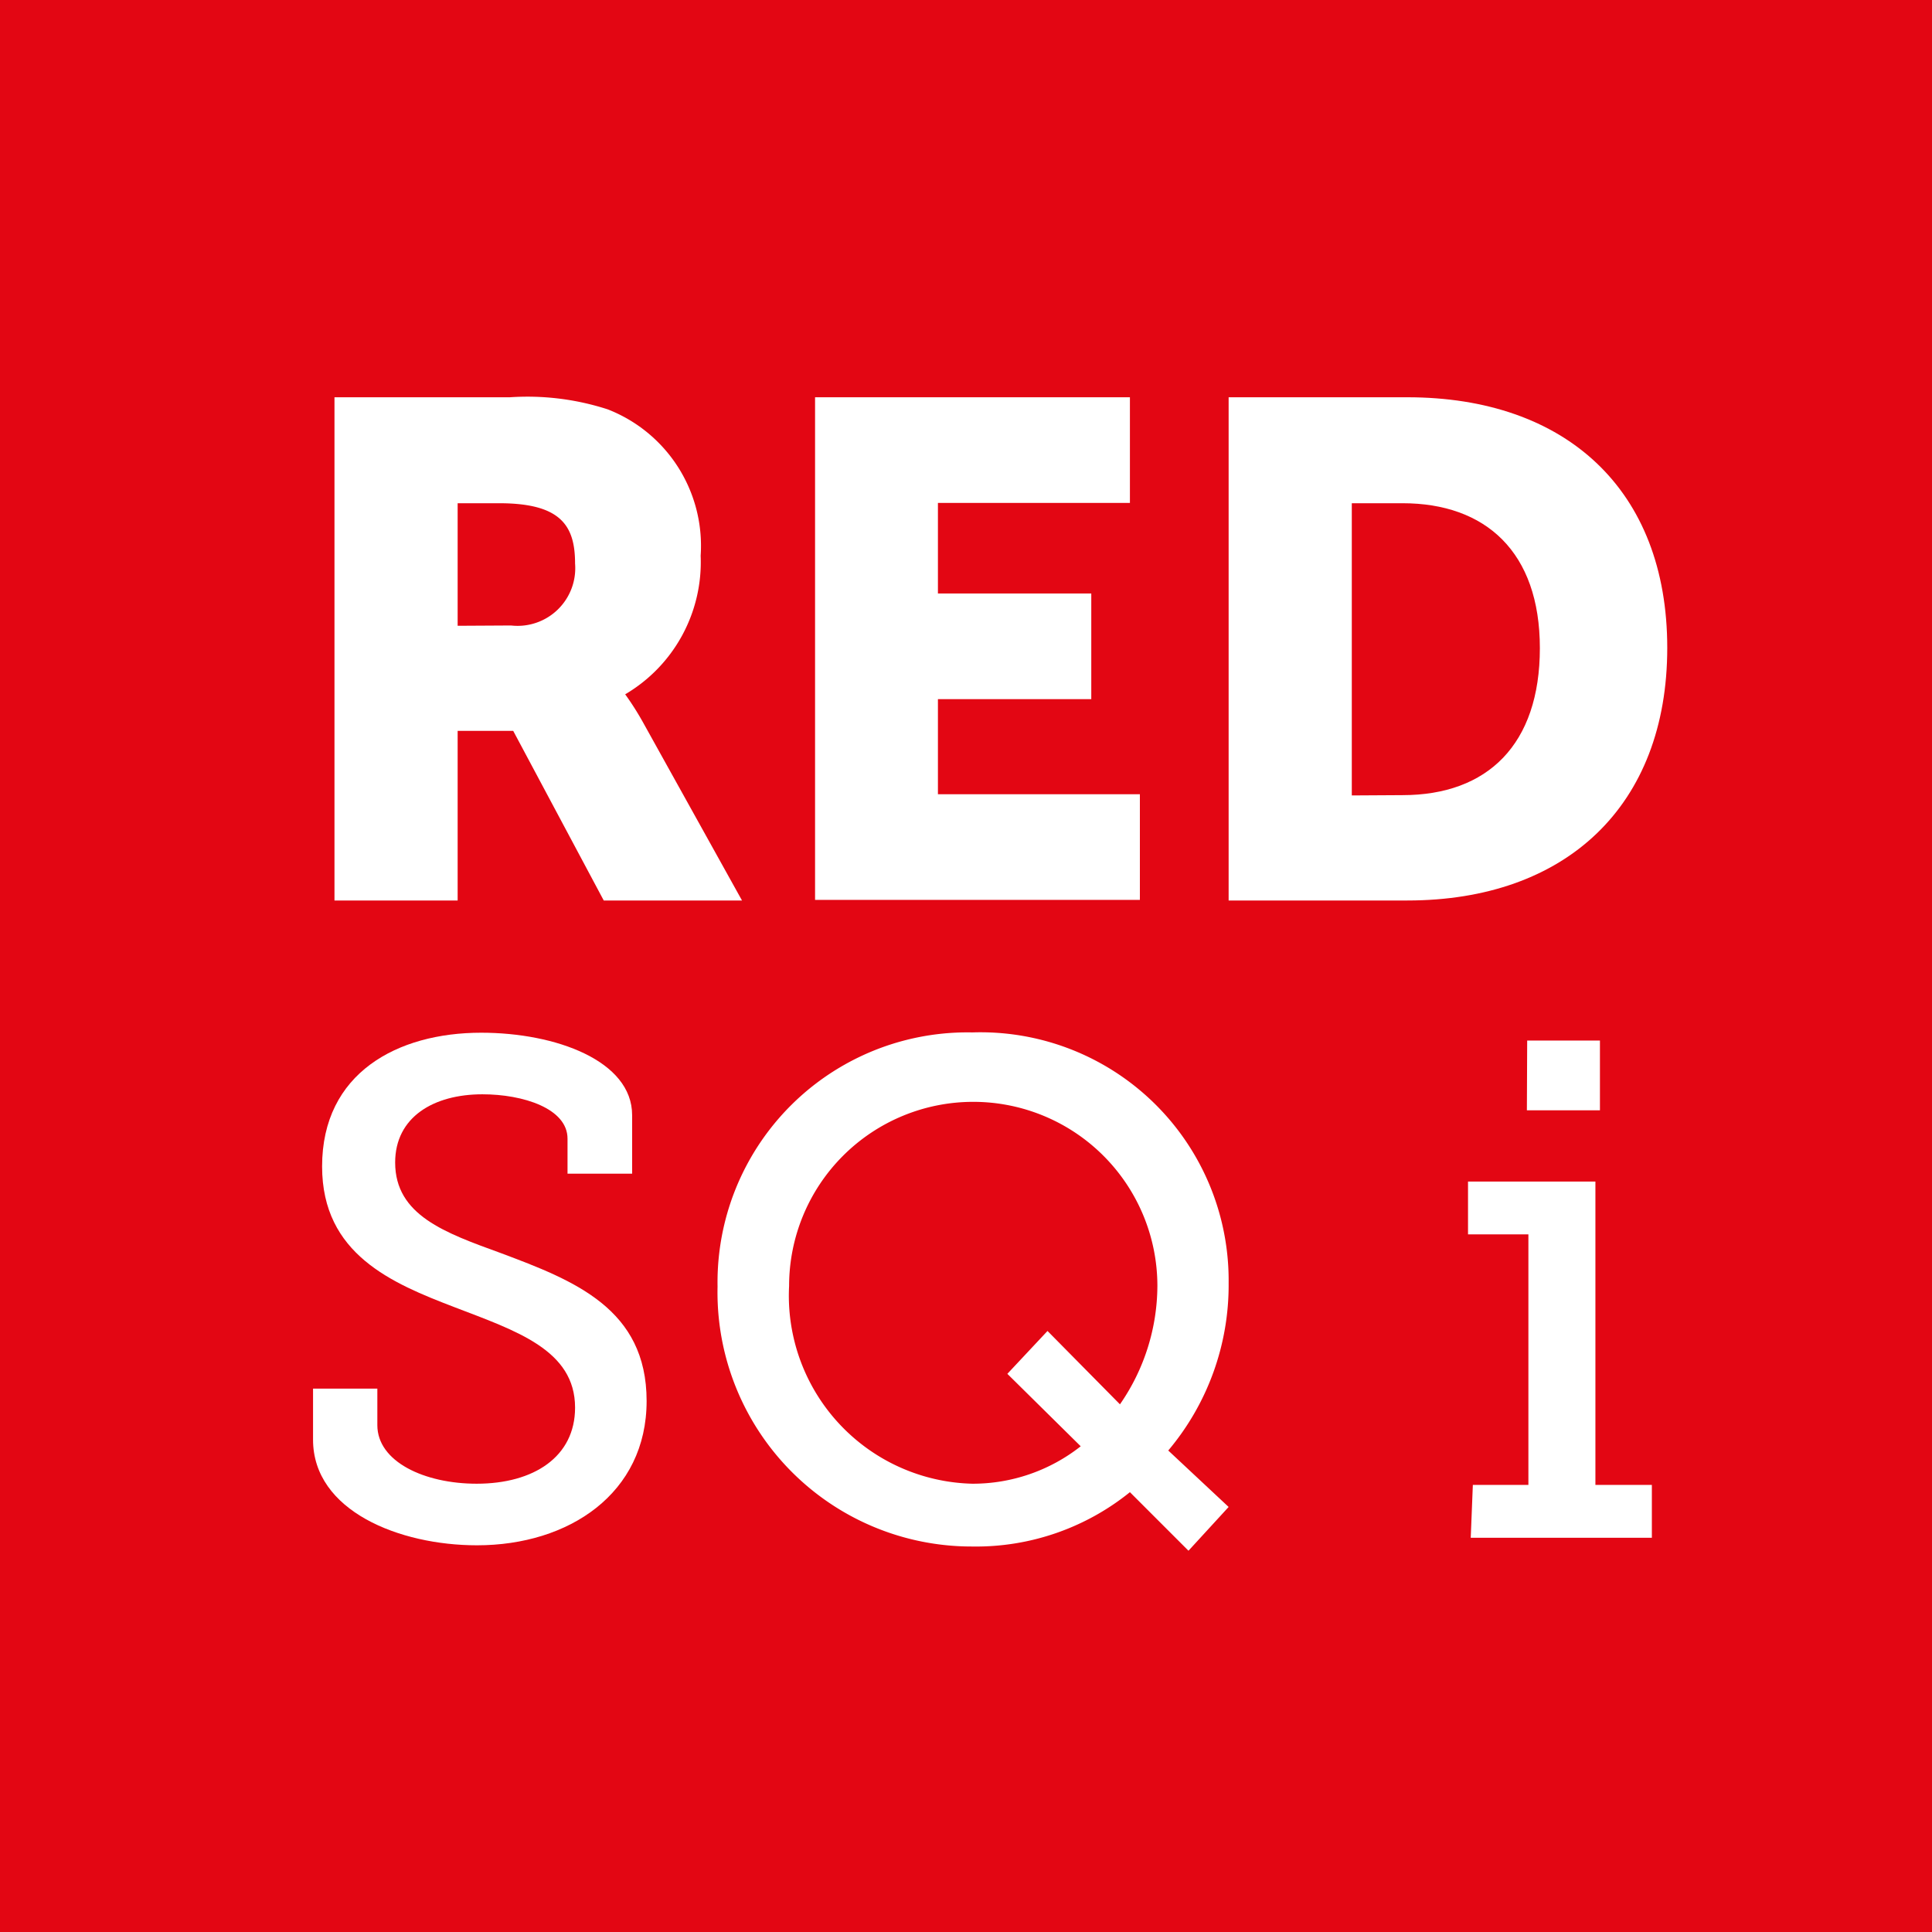
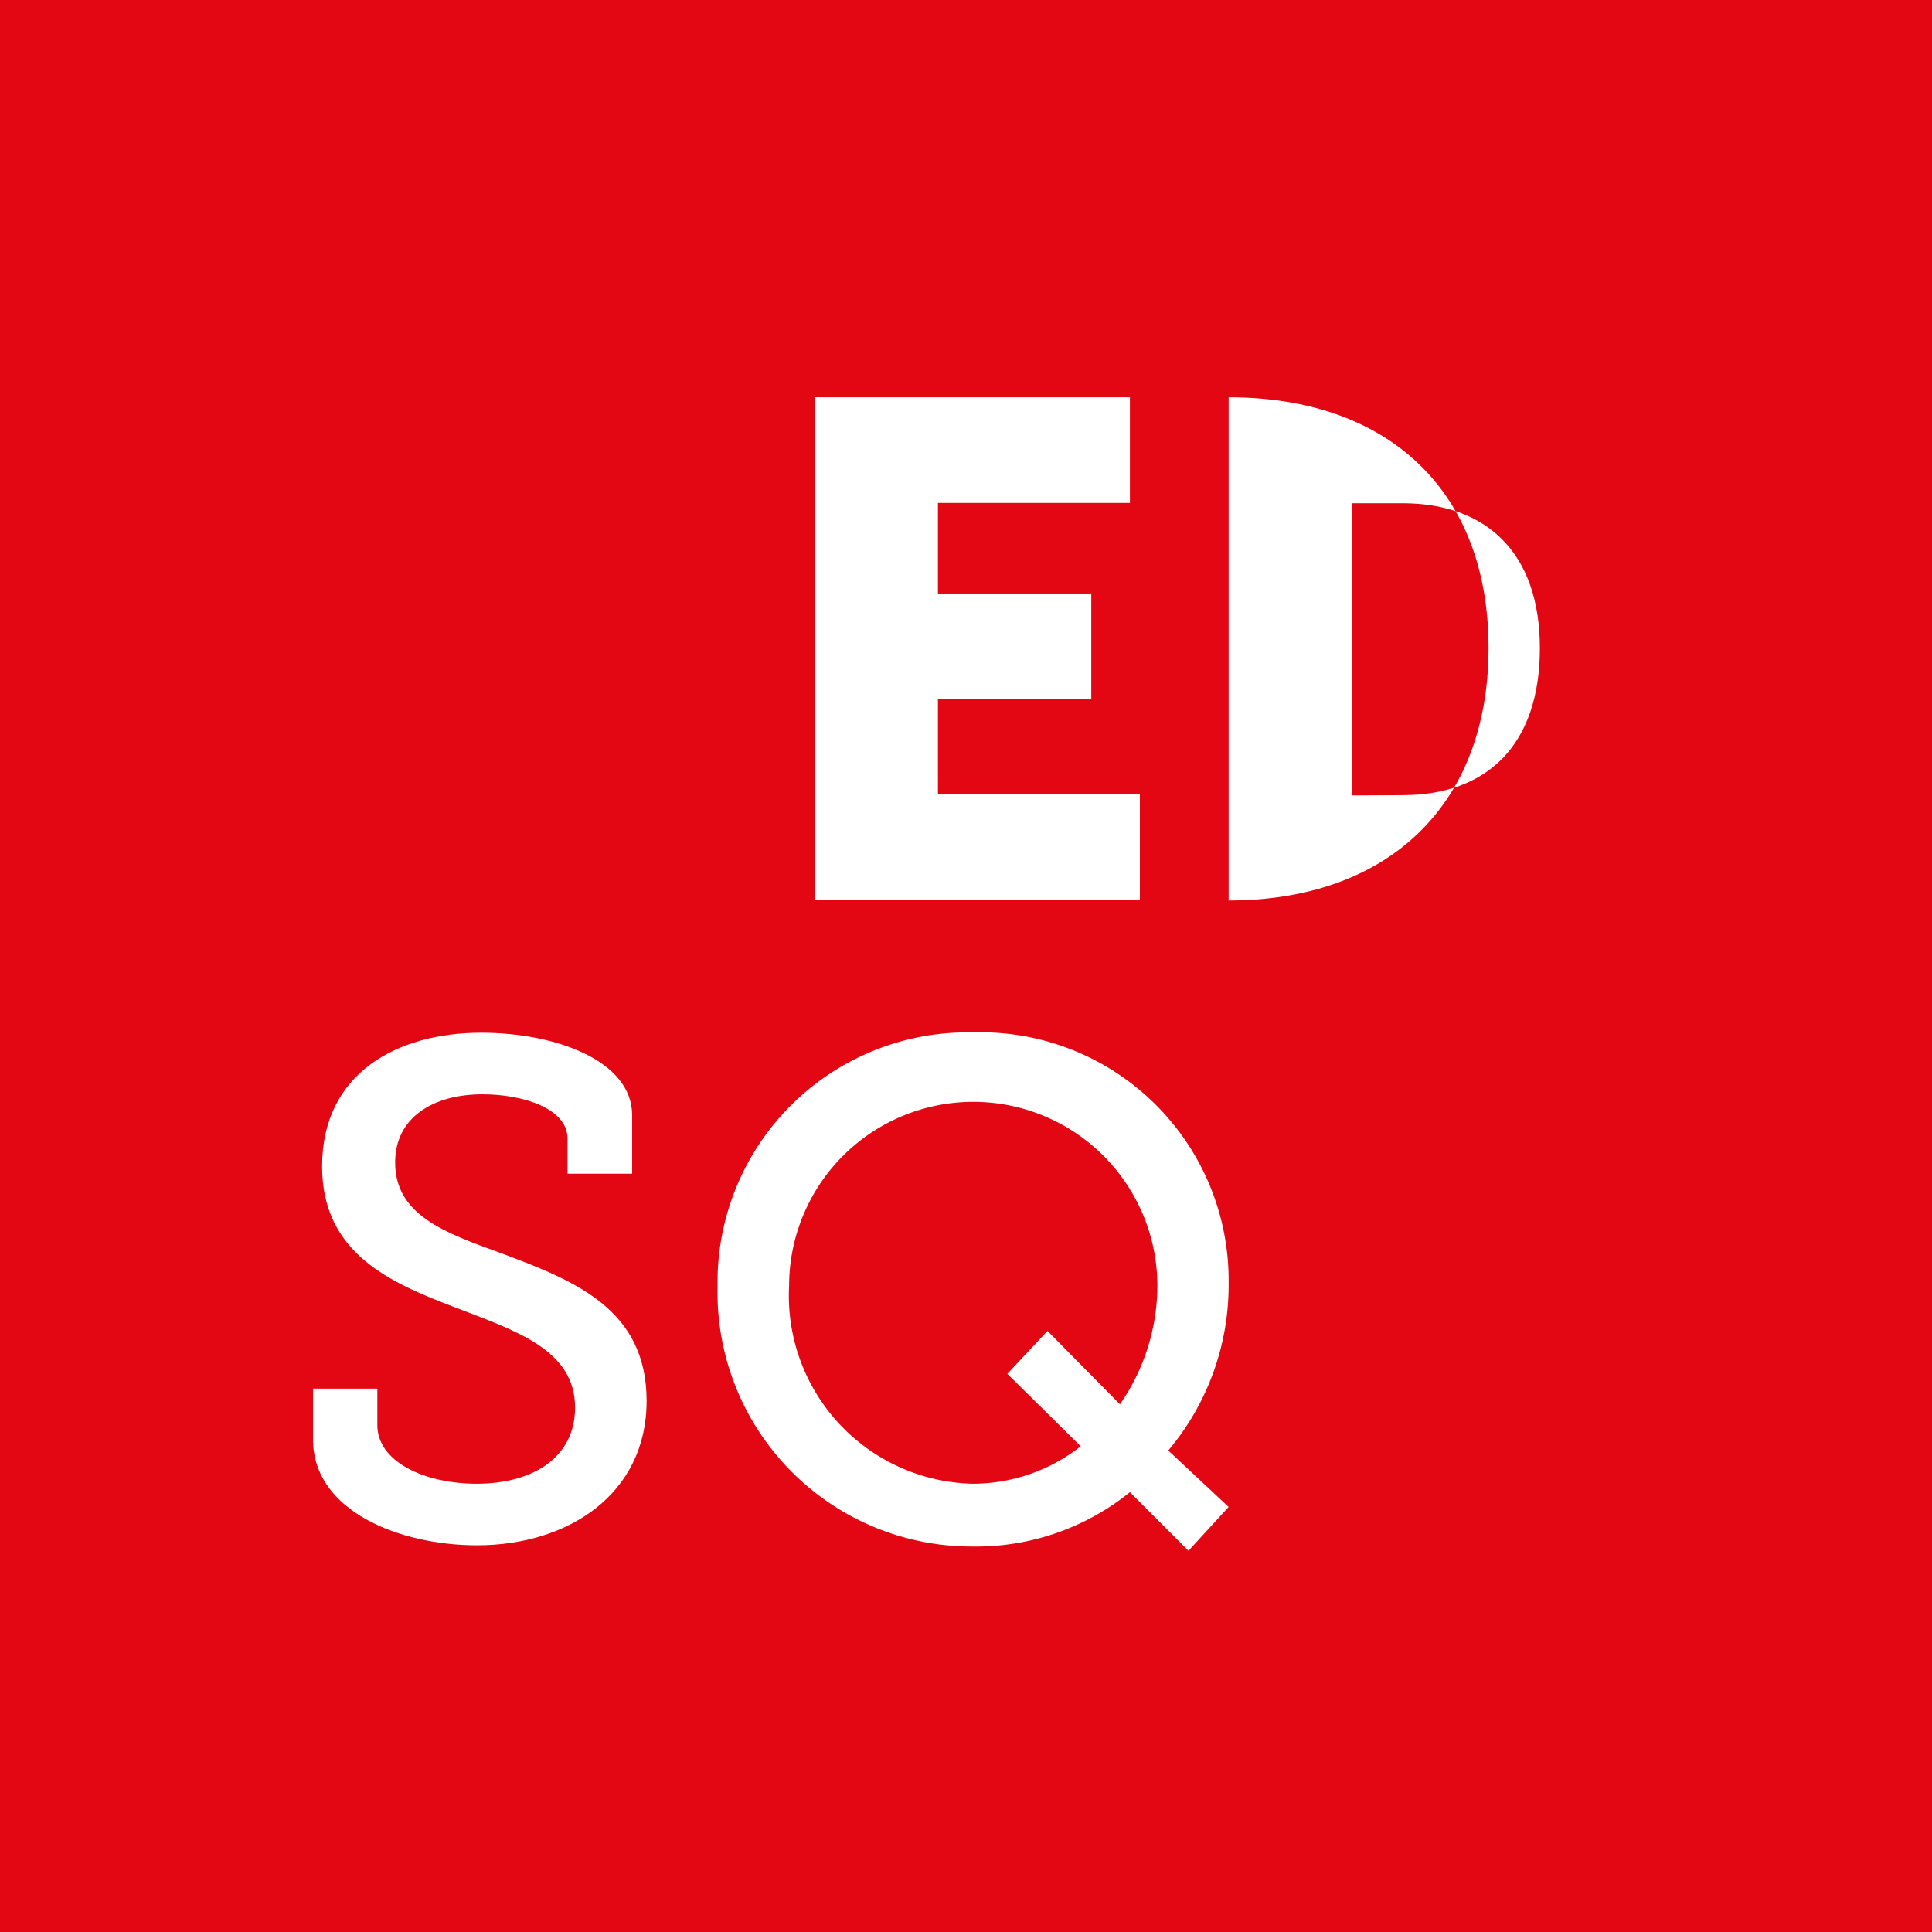
<svg xmlns="http://www.w3.org/2000/svg" id="3136139f-9927-4041-91fe-c34811fbc37c" data-name="Layer 1" viewBox="0 0 64 64">
  <title>rs</title>
  <rect width="64" height="64" style="fill:#e30613" />
-   <path d="M11.08,13.16h5.81a8.63,8.63,0,0,1,3.24.4,4.85,4.85,0,0,1,3.08,4.85A5.08,5.08,0,0,1,20.71,23v0a9.57,9.57,0,0,1,.63,1l3.24,5.83H20l-3-5.62H15.16v5.62H11.08Zm5.85,7.56a1.91,1.91,0,0,0,2.12-2.05c0-1.26-.47-2-2.52-2H15.16v4.06Z" style="fill:#fff" />
  <path d="M27,13.16H37.43v3.5H31.07v3h5.08v3.5H31.07v3.15h6.69v3.5H27Z" style="fill:#fff" />
-   <path d="M40.7,13.16h5.92c5.25,0,8.61,3.06,8.61,8.3s-3.36,8.37-8.61,8.37H40.7Zm5.76,13.18c2.82,0,4.55-1.68,4.55-4.87s-1.8-4.8-4.55-4.8H44.78v9.68Z" style="fill:#fff" />
+   <path d="M40.7,13.16c5.25,0,8.61,3.06,8.61,8.3s-3.36,8.37-8.61,8.37H40.7Zm5.76,13.18c2.82,0,4.55-1.68,4.55-4.87s-1.8-4.8-4.55-4.8H44.78v9.68Z" style="fill:#fff" />
  <path d="M12.5,46v1.21c0,1.21,1.56,1.94,3.29,1.94,1.89,0,3.26-.89,3.26-2.52,0-1.91-1.94-2.54-4-3.33s-4.38-1.75-4.38-4.66c0-3.1,2.5-4.43,5.27-4.43,2.47,0,5,.93,5,2.73v1.94H18.8V37.72c0-1-1.47-1.47-2.82-1.47-1.61,0-2.89.75-2.89,2.26,0,1.75,1.66,2.33,3.5,3,2.43.91,4.83,1.84,4.83,4.9s-2.57,4.78-5.62,4.78c-2.57,0-5.43-1.14-5.43-3.5V46Z" style="fill:#fff" />
  <path d="M32.21,34.2a8.22,8.22,0,0,1,8.49,8.3,8.5,8.5,0,0,1-2,5.55l2,1.87-1.33,1.45-1.94-1.94a8.11,8.11,0,0,1-5.22,1.8,8.42,8.42,0,0,1-8.44-8.61A8.28,8.28,0,0,1,32.21,34.2Zm0,14.95a5.78,5.78,0,0,0,3.59-1.24l-2.43-2.4,1.33-1.42,2.4,2.43a6.92,6.92,0,0,0,1.24-3.92,6.1,6.1,0,1,0-12.2,0A6.23,6.23,0,0,0,32.21,49.15Z" style="fill:#fff" />
-   <path d="M48.79,49.19h1.84v-8.3h-2V39.14h4.22V49.19h1.87v1.75h-6Zm1.8-14.72H53v2.31H50.58Z" style="fill:#fff" />
</svg>